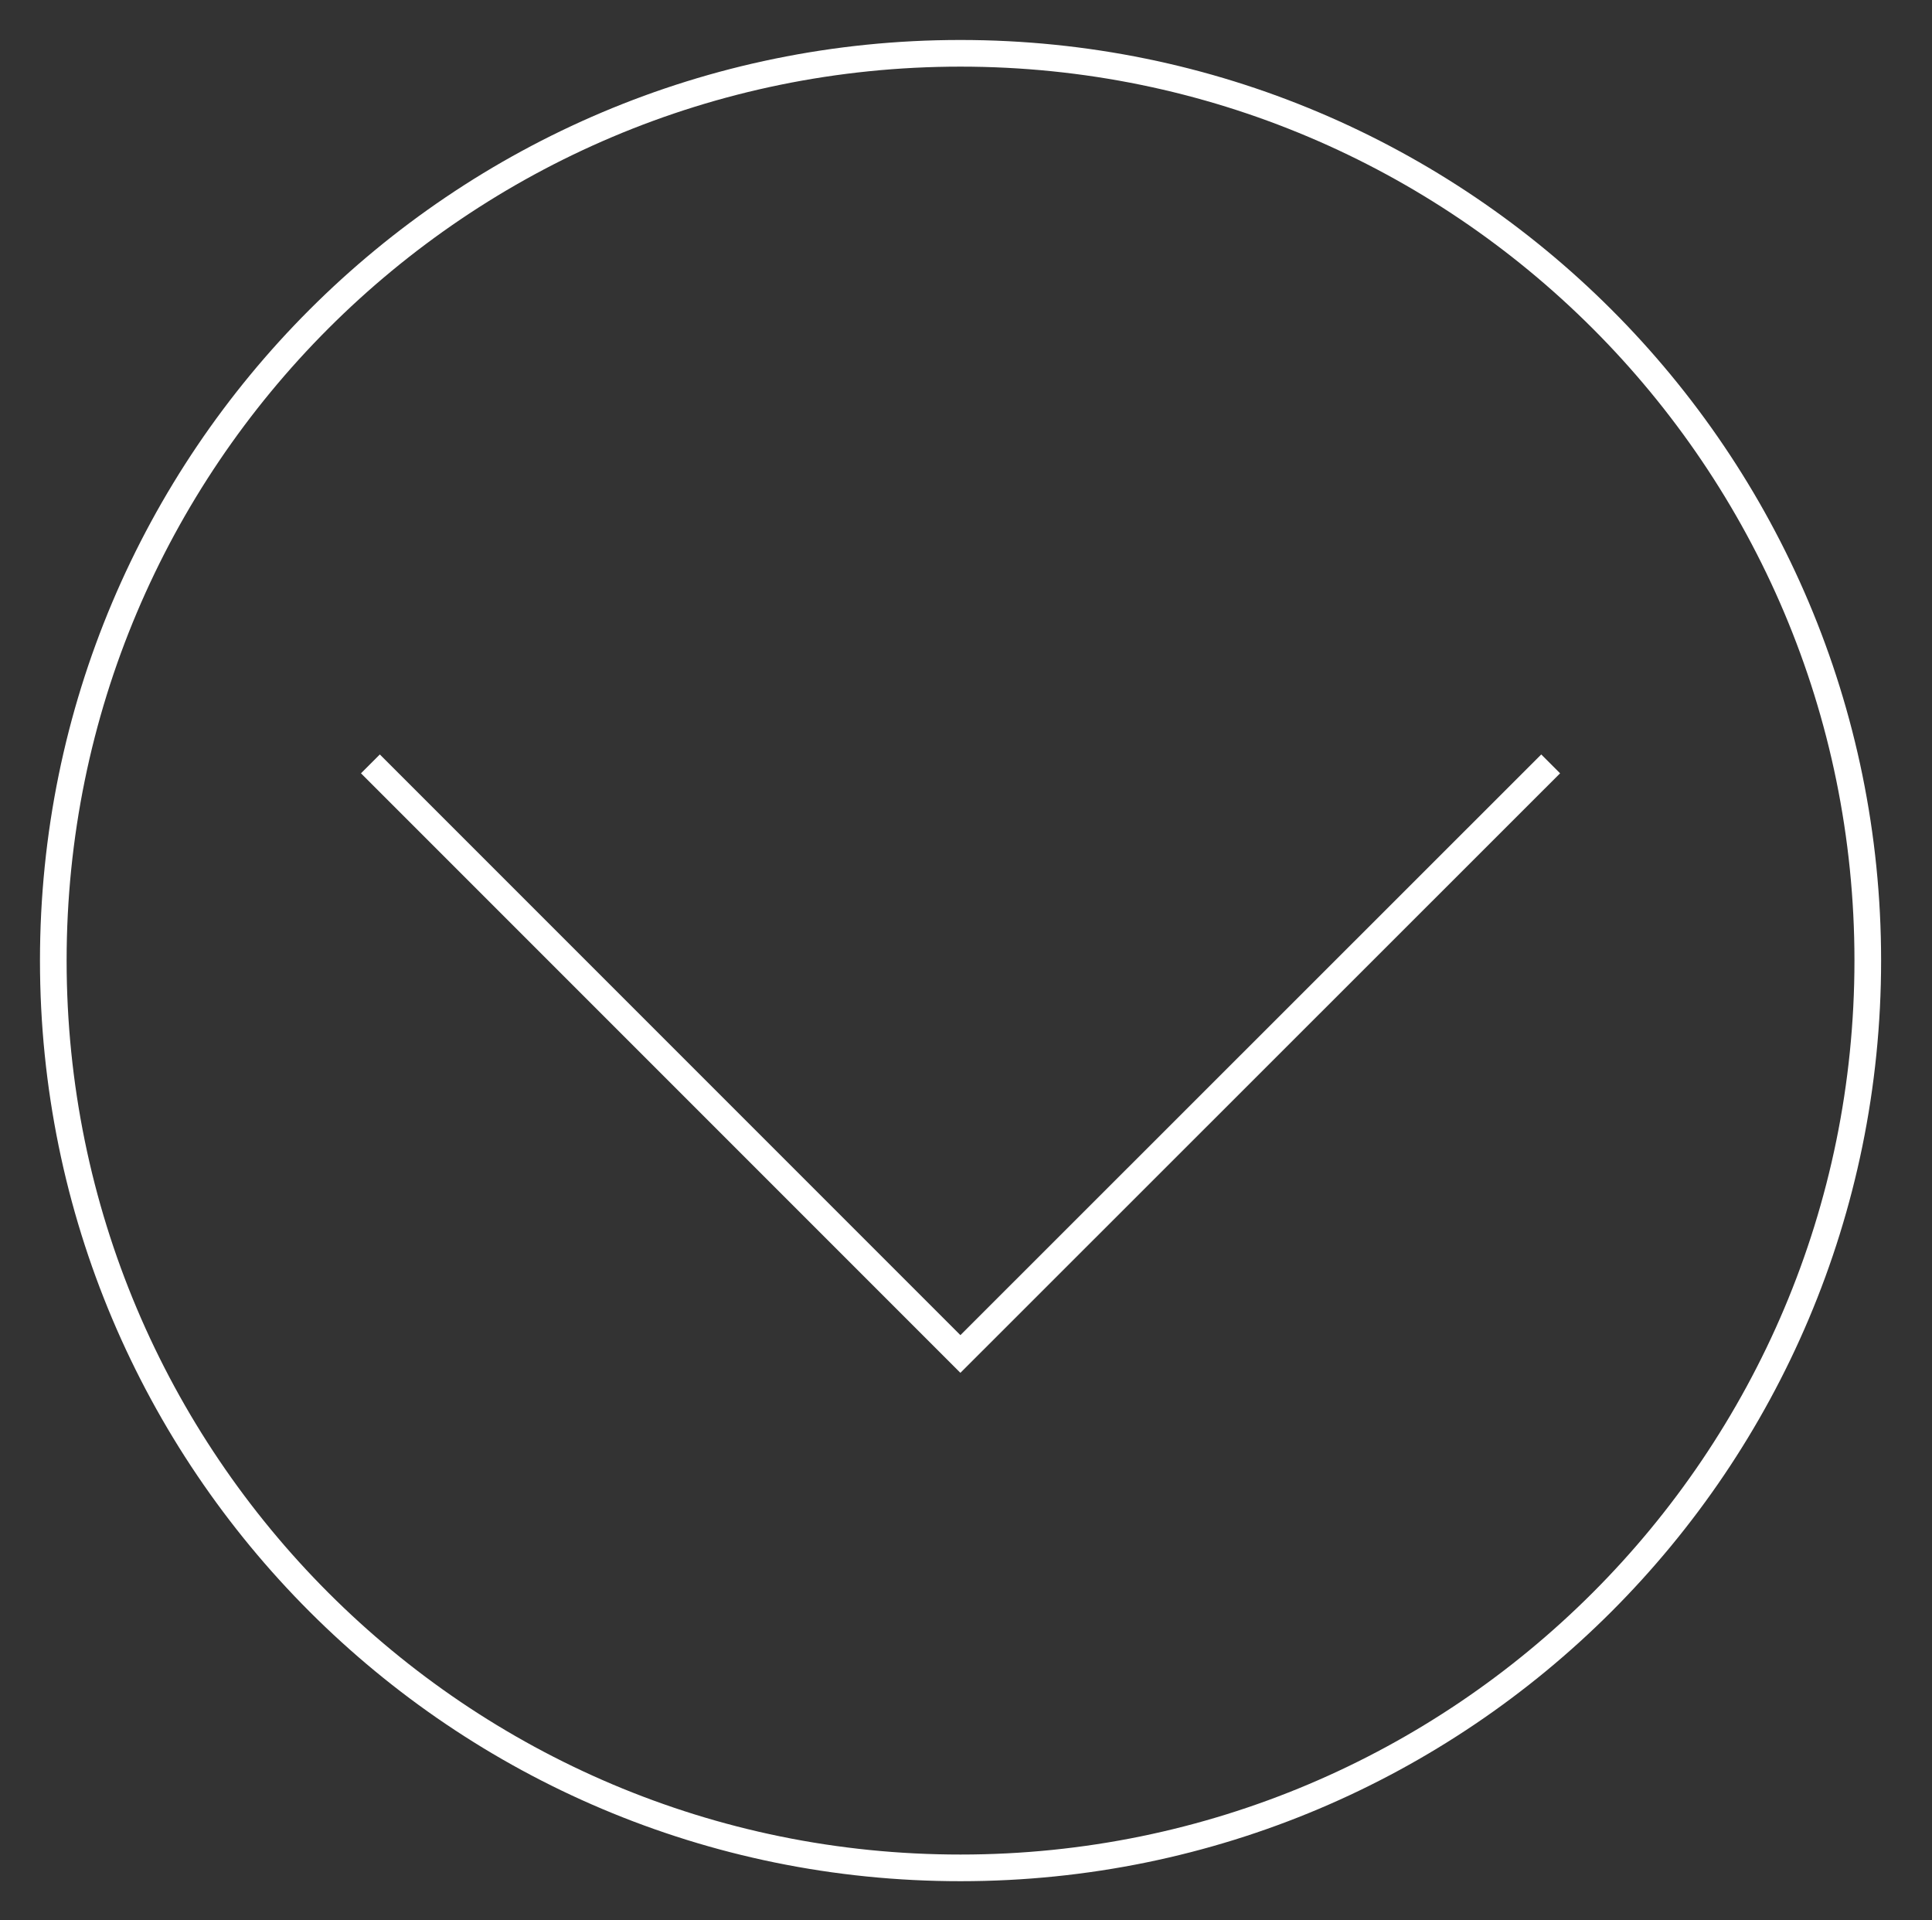
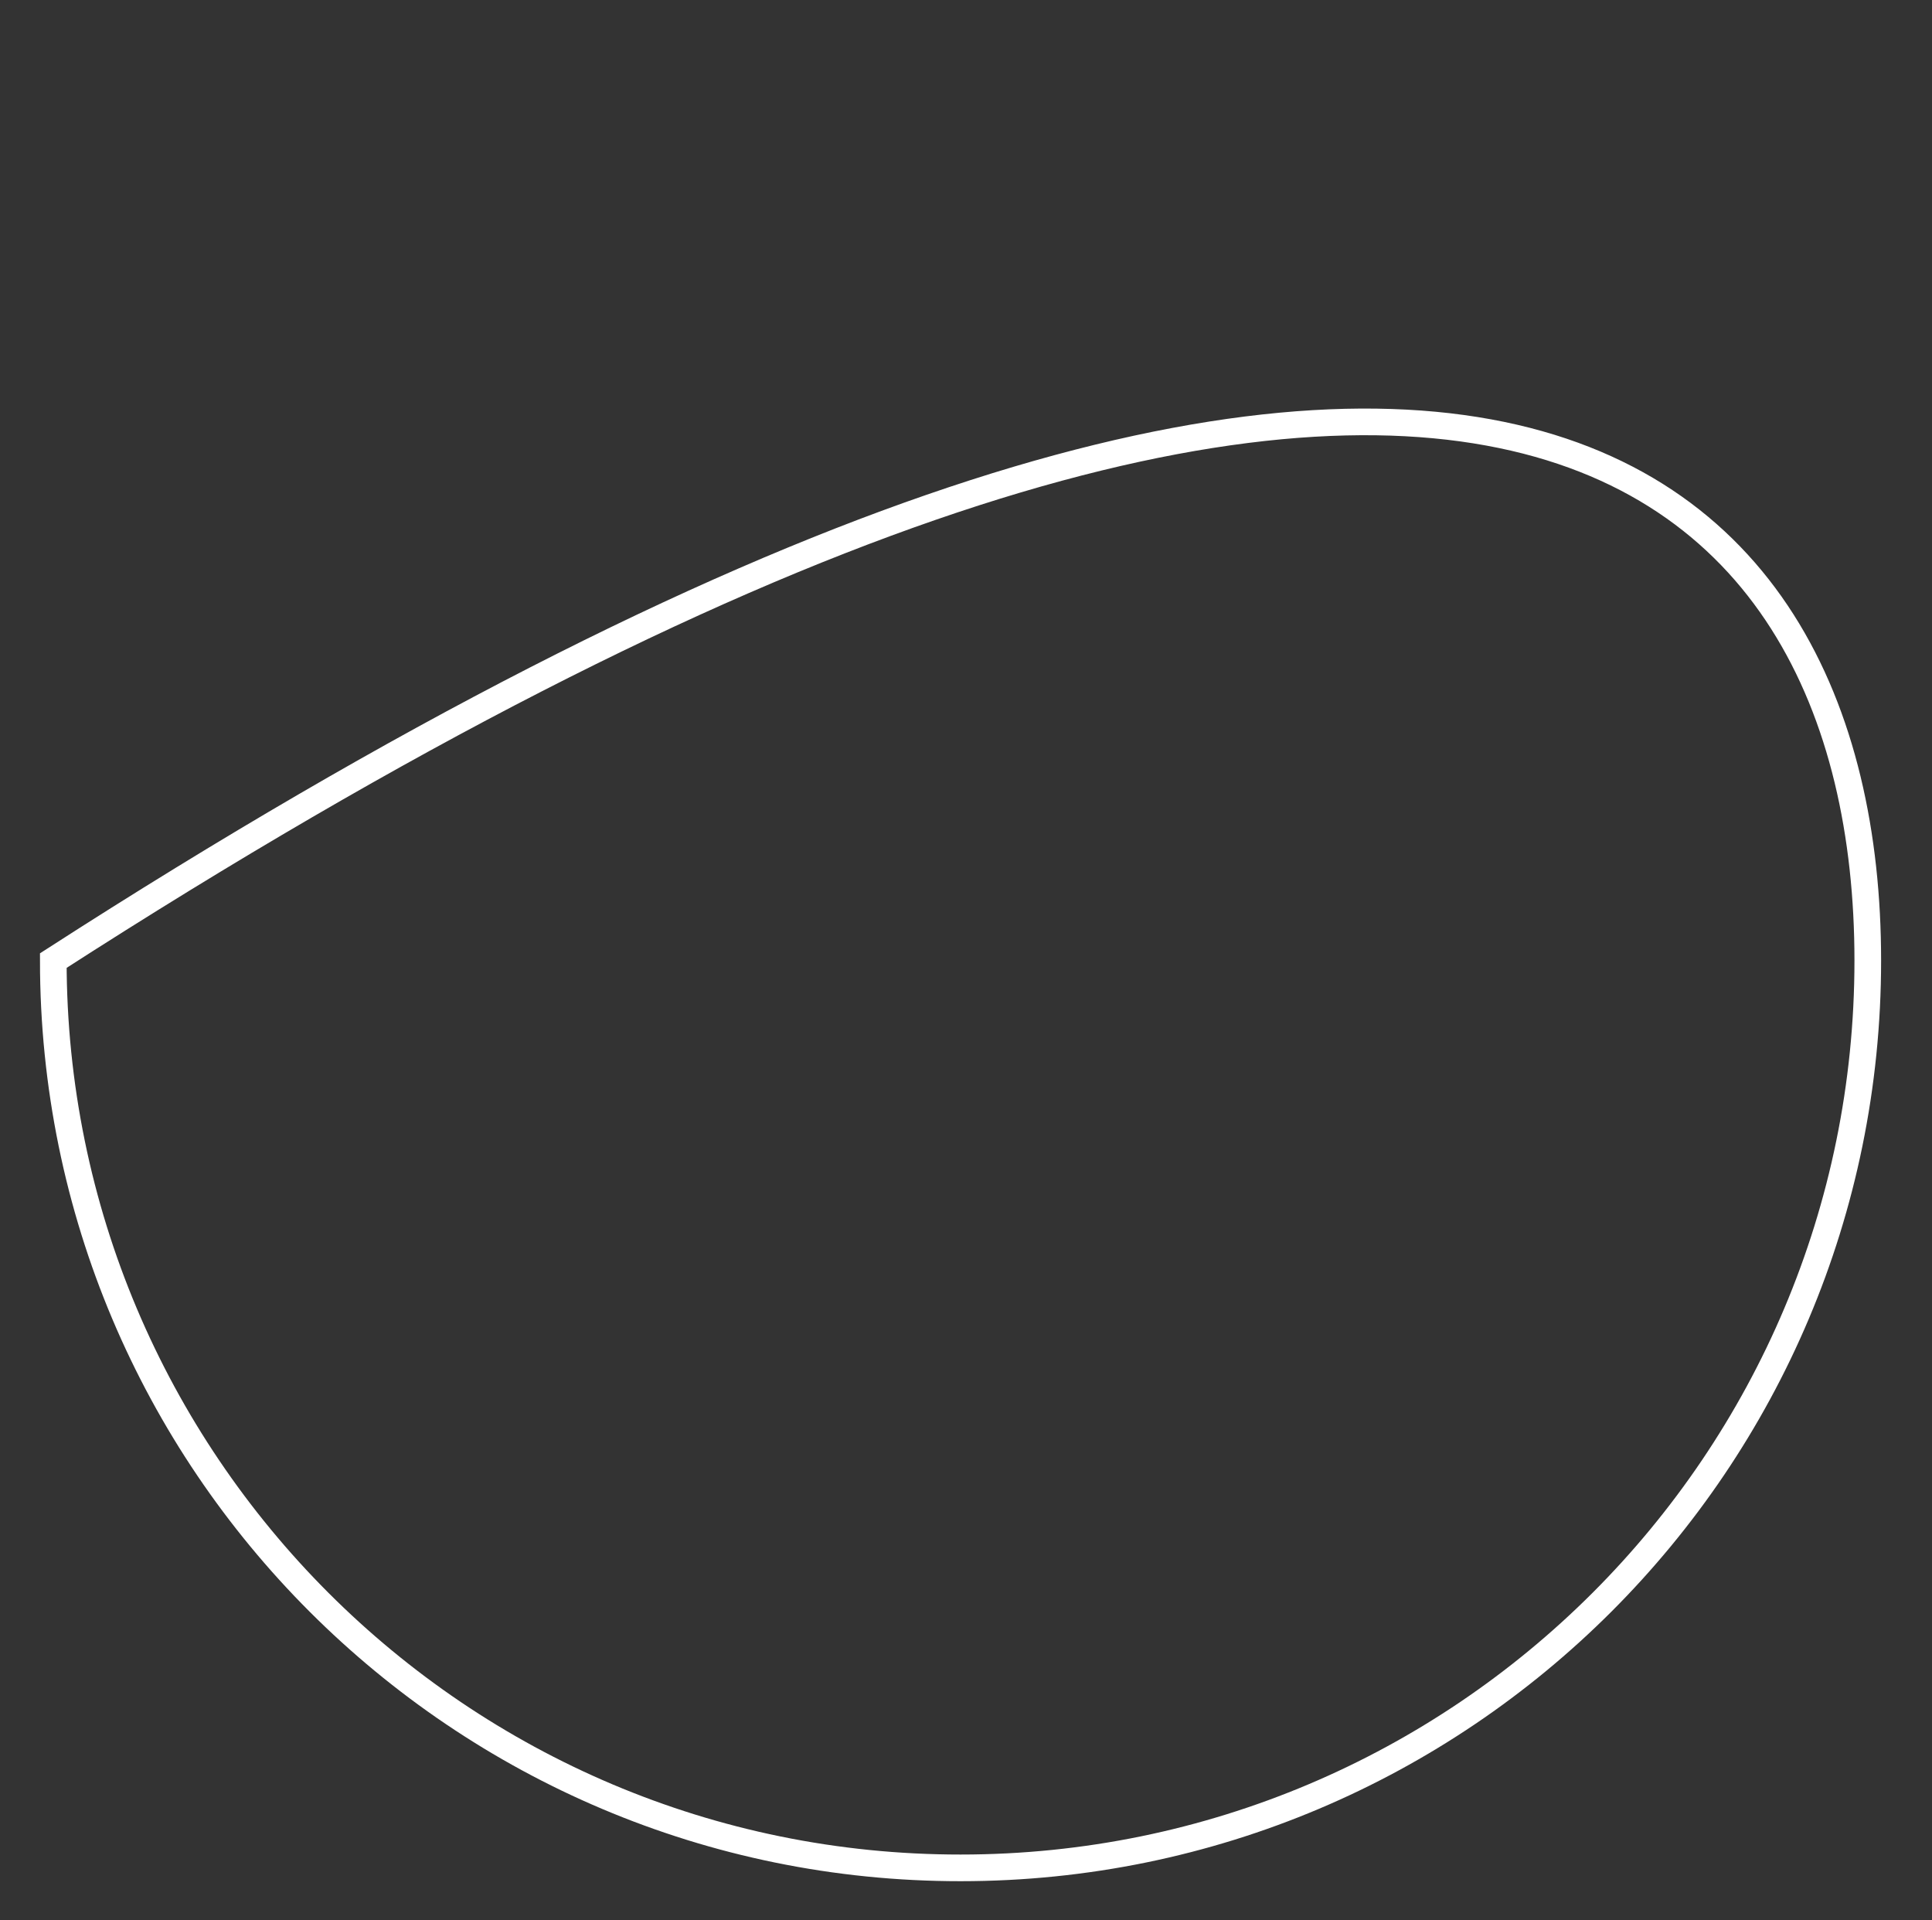
<svg xmlns="http://www.w3.org/2000/svg" version="1.1" id="Layer_1" x="0px" y="0px" viewBox="0 0 72.5 72.05" style="enable-background:new 0 0 72.5 72.05;" xml:space="preserve">
  <rect x="0" y="0" width="72.5" height="72.05" fill="#333333" stroke="none" />
  <style type="text/css">
	.st0{fill:none;stroke:#FFFFFF;stroke-miterlimit:10;}
</style>
-   <polyline class="st0" points="58.19,28.66 36.04,50.8 13.9,28.66 " />
-   <path class="st0" d="M70.09,36.04c0,18.8-15.24,34.04-34.04,34.04C17.24,70.09,2,54.84,2,36.04C2,17.24,17.24,2,36.04,2  C54.85,2,70.09,17.24,70.09,36.04z" />
+   <path class="st0" d="M70.09,36.04c0,18.8-15.24,34.04-34.04,34.04C17.24,70.09,2,54.84,2,36.04C54.85,2,70.09,17.24,70.09,36.04z" />
</svg>